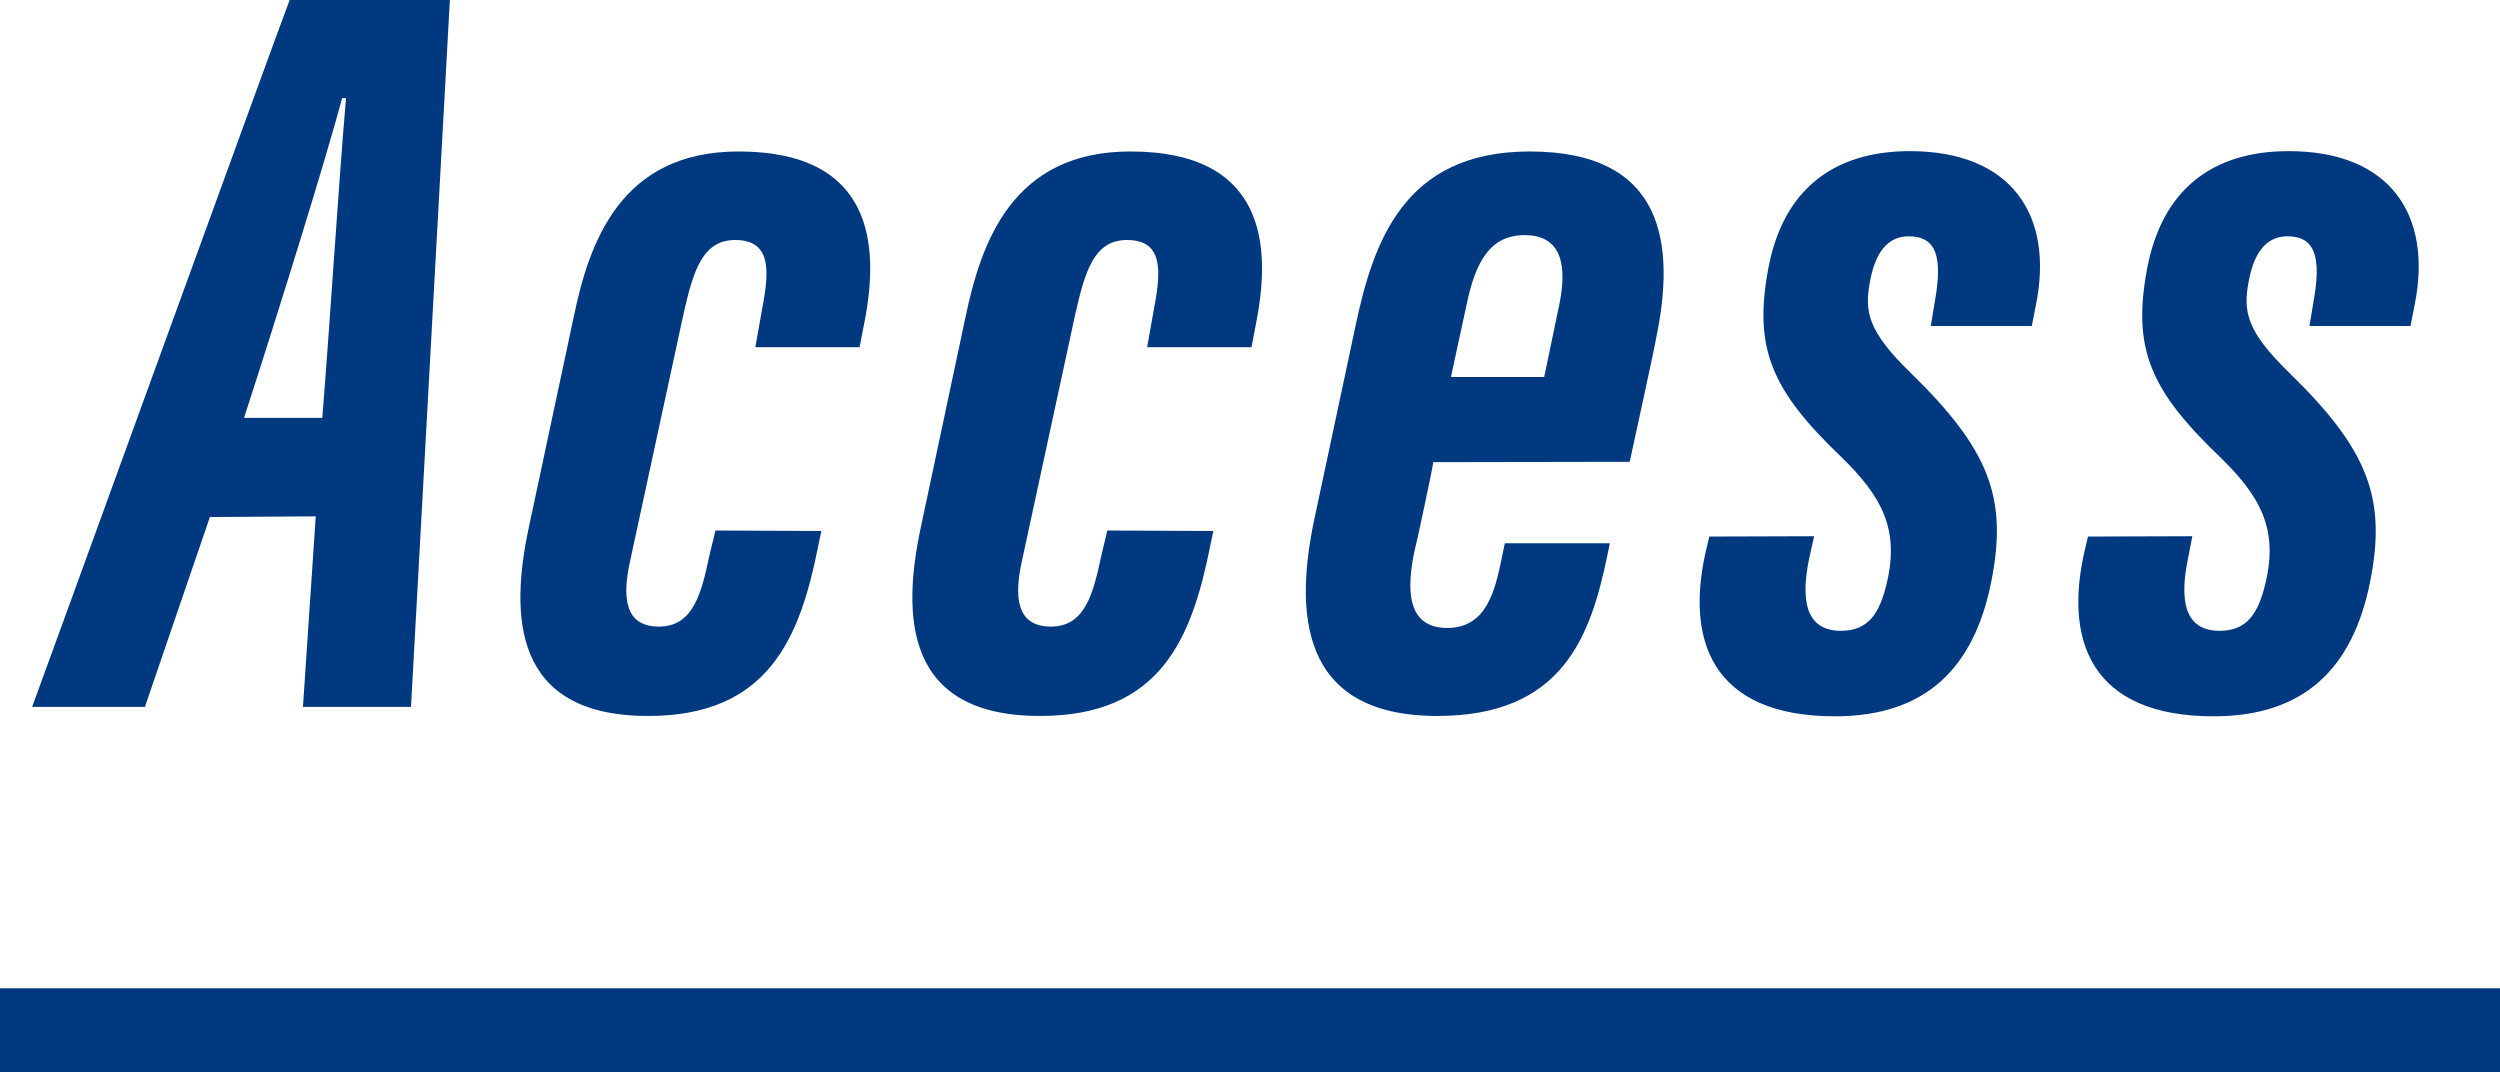
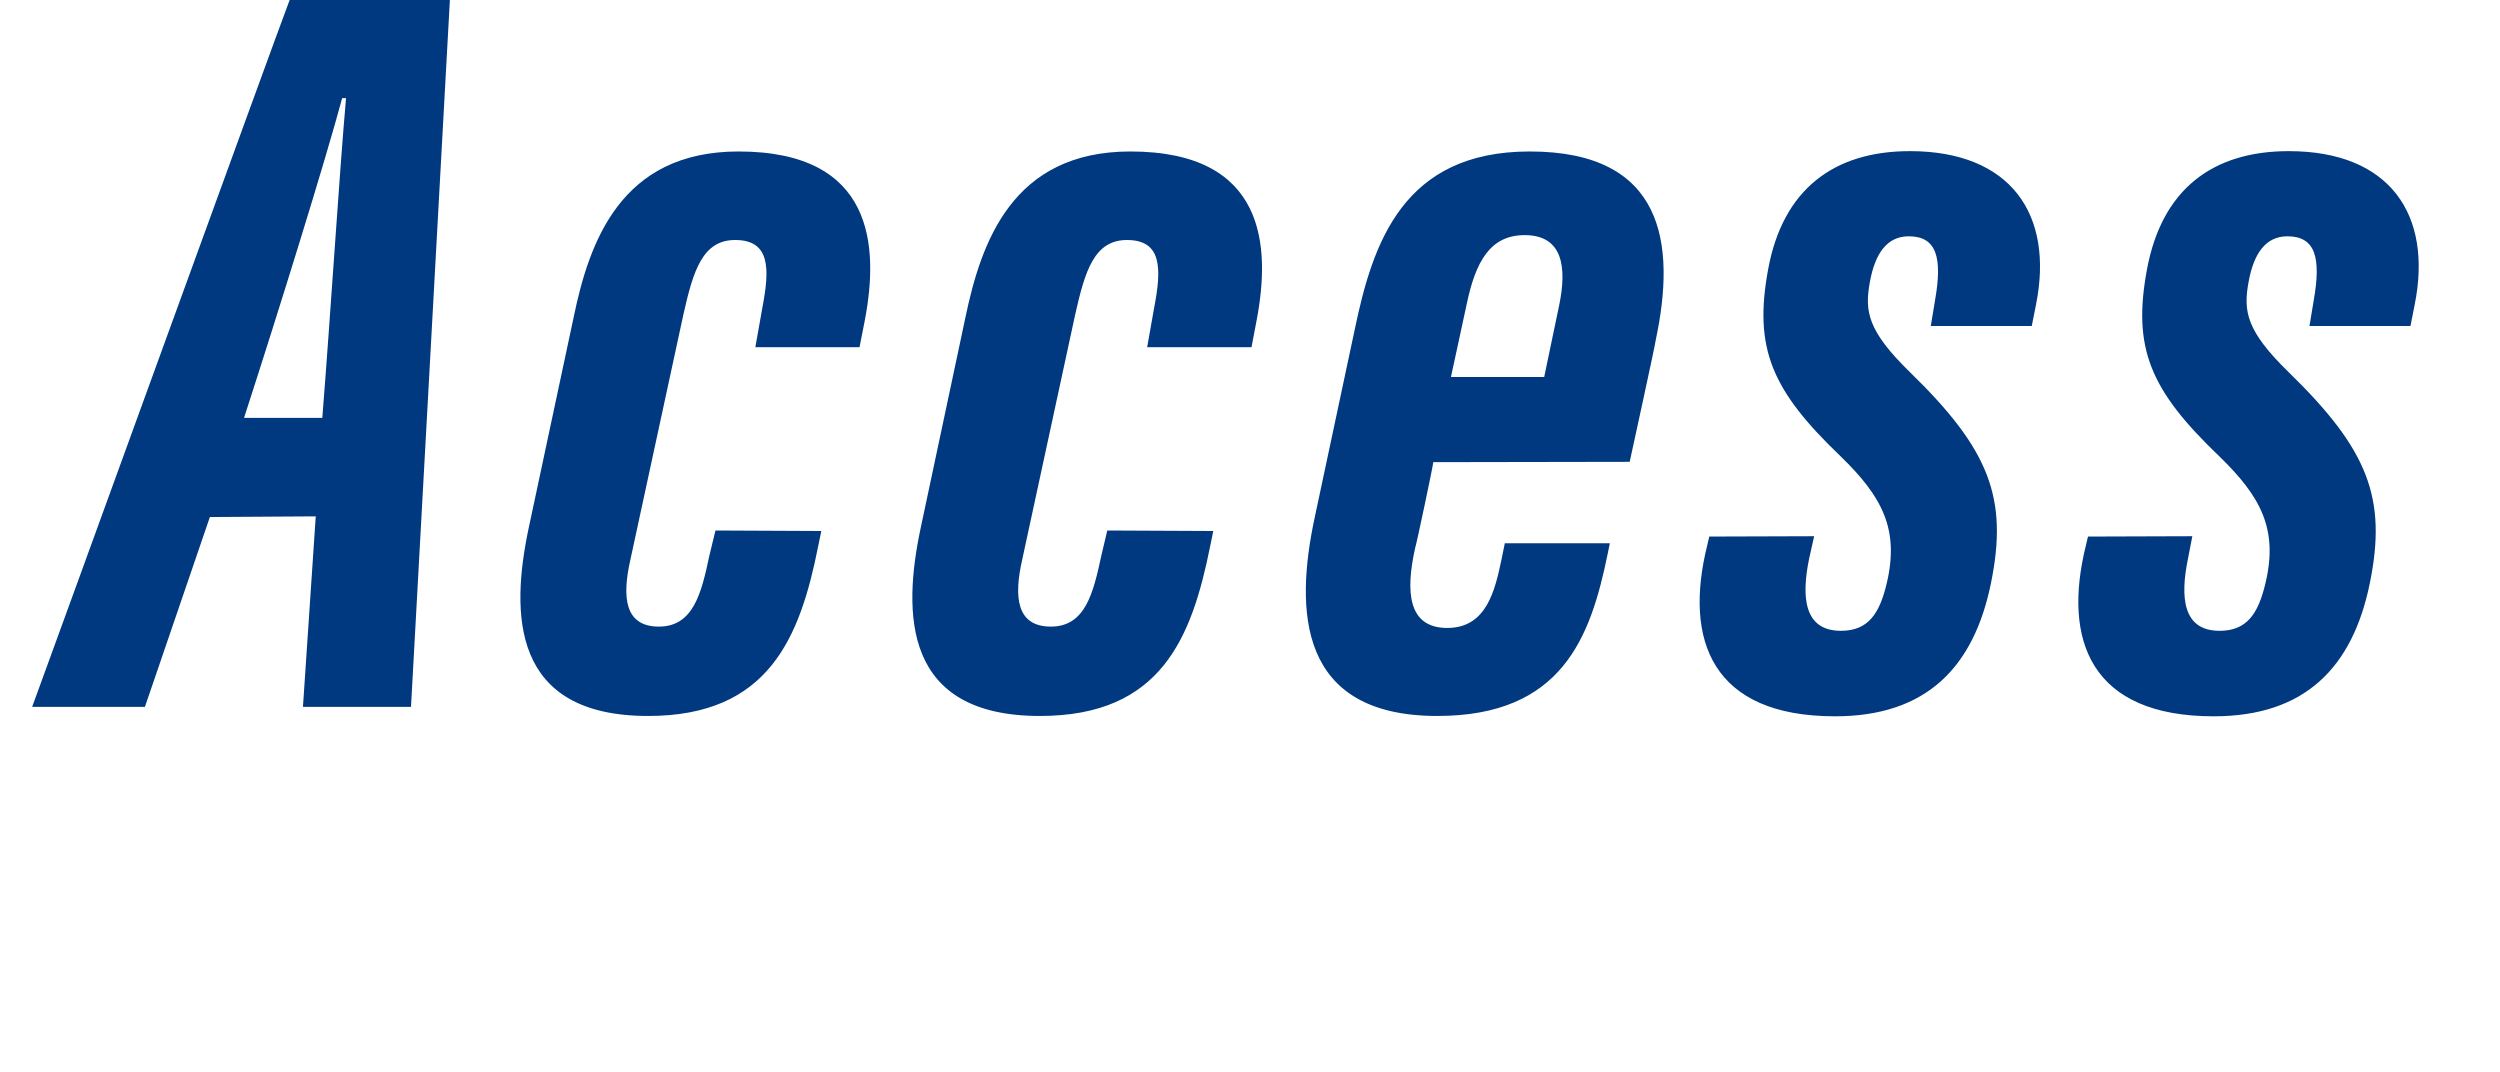
<svg xmlns="http://www.w3.org/2000/svg" viewBox="0 0 148.54 63.72">
  <g data-name="レイヤー 2">
    <g data-name="レイヤー 12">
-       <path fill="none" stroke="#003980" stroke-miterlimit="10" stroke-width="5" d="M0 61.22h148.54" />
      <path d="M12.47 30.72L8.61 42h-6.7c.6-1.6 14.62-40.25 15.3-42h9.52l-2.31 42H18l.76-11.32zm6.68-5.89c.51-6.41 1-14.34 1.41-19h-.23c-1 3.73-3.71 12.45-5.83 19zm29.65 6.72l-.19.92c-1.08 5.41-2.93 10.07-10.1 10.07-8.09 0-8.2-6-7.09-11.2l2.66-12.47C35 14.41 36.86 9 43.88 9c8.09 0 8.33 5.67 7.51 10l-.32 1.63h-6.19l.42-2.37c.44-2.29.47-4-1.62-4-1.94 0-2.49 1.83-3.07 4.4l-3.15 14.57c-.51 2.24-.36 4 1.69 4s2.53-2 3-4.23l.36-1.48zm23.29 0l-.19.92c-1.09 5.41-2.9 10.07-10.11 10.07-8.09 0-8.19-6-7.08-11.2l2.65-12.47c.93-4.46 2.78-9.87 9.8-9.87 8.09 0 8.33 5.67 7.51 10l-.31 1.63h-6.2l.42-2.37c.44-2.29.47-4-1.62-4-1.94 0-2.49 1.83-3.07 4.4l-3.15 14.57c-.51 2.24-.35 4 1.7 4s2.52-2 3-4.23l.35-1.48zm13.07-4.09c0 .16-1 4.9-1.08 5.11-.57 2.57-.44 4.74 1.91 4.74s2.84-2.25 3.23-4.1l.19-.93h6.24l-.14.68c-1 4.87-2.68 9.58-10.11 9.58-8.27 0-8.47-6.25-7.29-11.77l2.4-11.27C81.57 14.43 83.37 9 90.89 9c8 0 8.7 5.49 7.49 11.19 0 .17-1.51 7.05-1.55 7.25zm6.59-5.06l.9-4.31c.44-2.18.23-4.12-2.06-4.12-2.07 0-2.92 1.61-3.44 4.08l-.94 4.35zm16.04 9.46l-.3 1.34c-.47 2.29-.3 4.28 1.89 4.28 1.61 0 2.29-1 2.72-2.81.77-3.23-.28-5.17-2.73-7.55-4.13-3.95-5.18-6.44-4.31-11.14s3.87-7 8.42-7c6 0 8.57 3.77 7.49 9.13l-.25 1.26h-6l.25-1.51c.45-2.54.11-3.82-1.56-3.82-1.28 0-2 1-2.31 2.72s-.16 2.88 2.4 5.37c4.71 4.59 5.82 7.47 4.8 12.5s-3.85 7.93-9.27 7.93c-7.3 0-9-4.51-7.59-10.17l.12-.51zm22.47 0L130 33.2c-.47 2.29-.31 4.28 1.88 4.28 1.61 0 2.29-1 2.72-2.81.78-3.23-.28-5.17-2.73-7.55-4.13-3.95-5.18-6.44-4.3-11.14s3.86-7 8.42-7c6 0 8.56 3.77 7.48 9.13l-.25 1.26h-6l.25-1.51c.45-2.54.11-3.82-1.56-3.82-1.28 0-2 1-2.31 2.72s-.16 2.88 2.4 5.37c4.71 4.59 5.83 7.47 4.81 12.5s-3.86 7.93-9.28 7.93c-7.3 0-9-4.51-7.59-10.17l.12-.51z" fill="#003980" />
    </g>
  </g>
</svg>